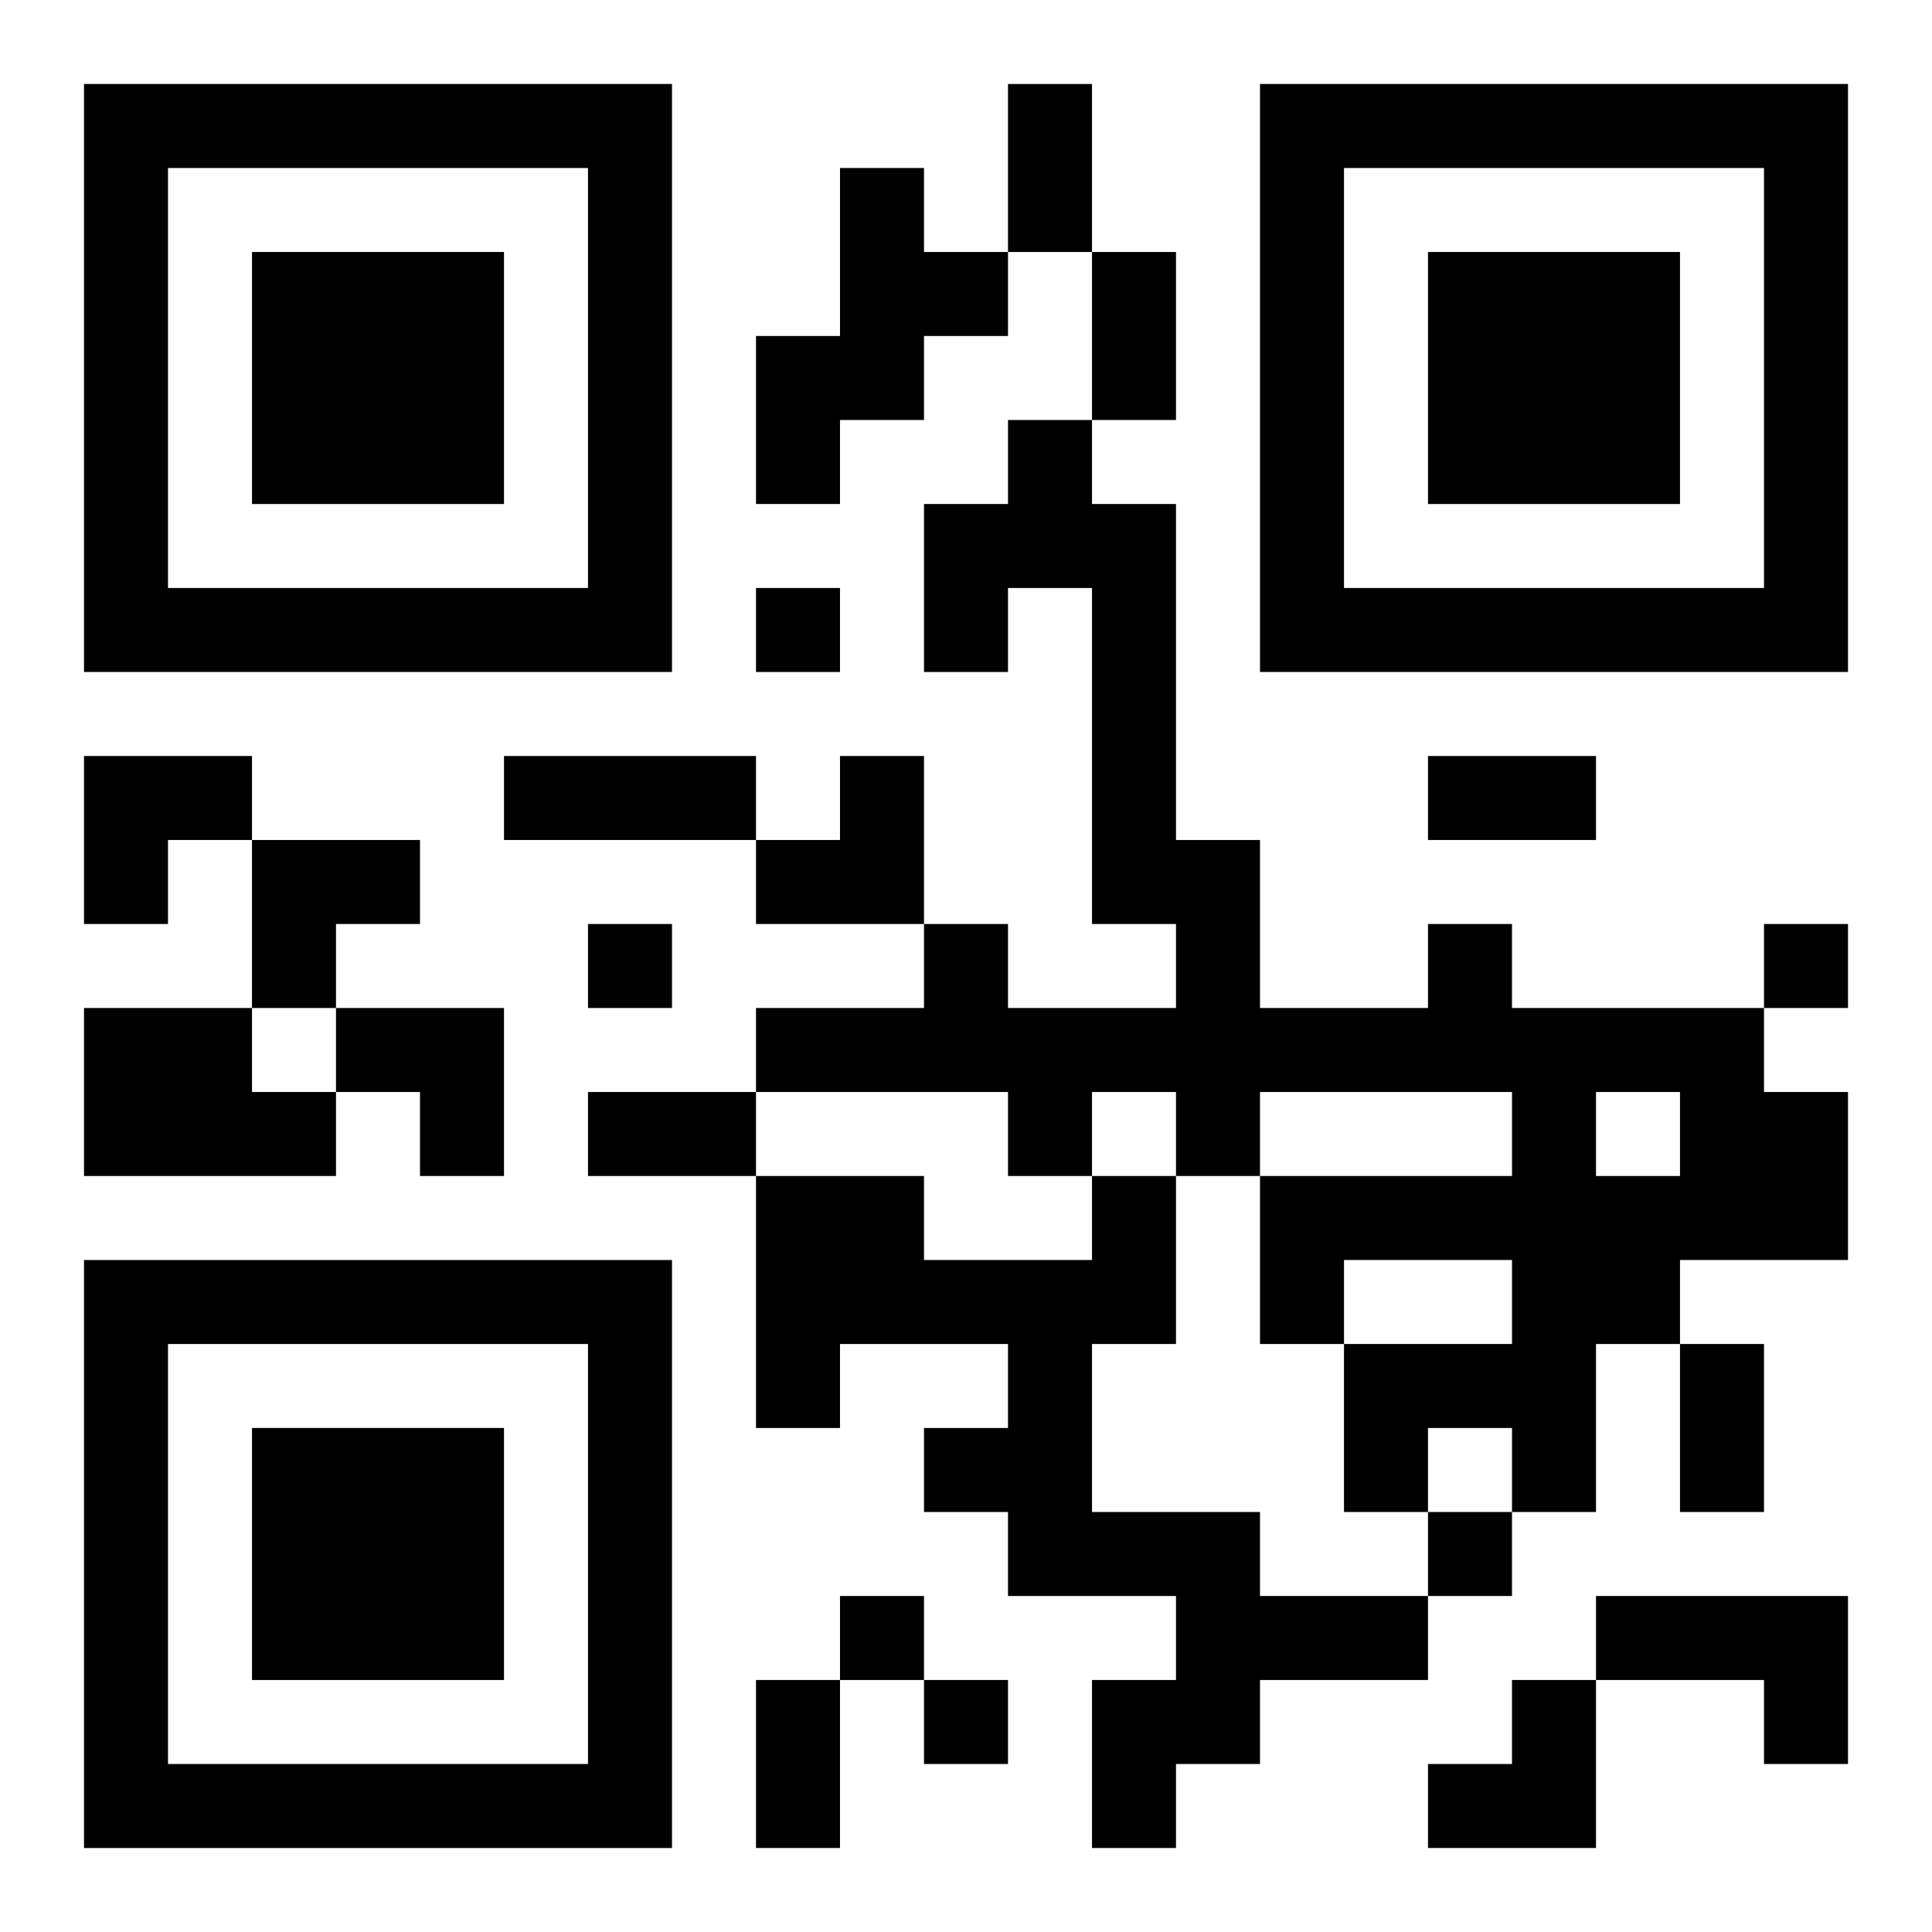
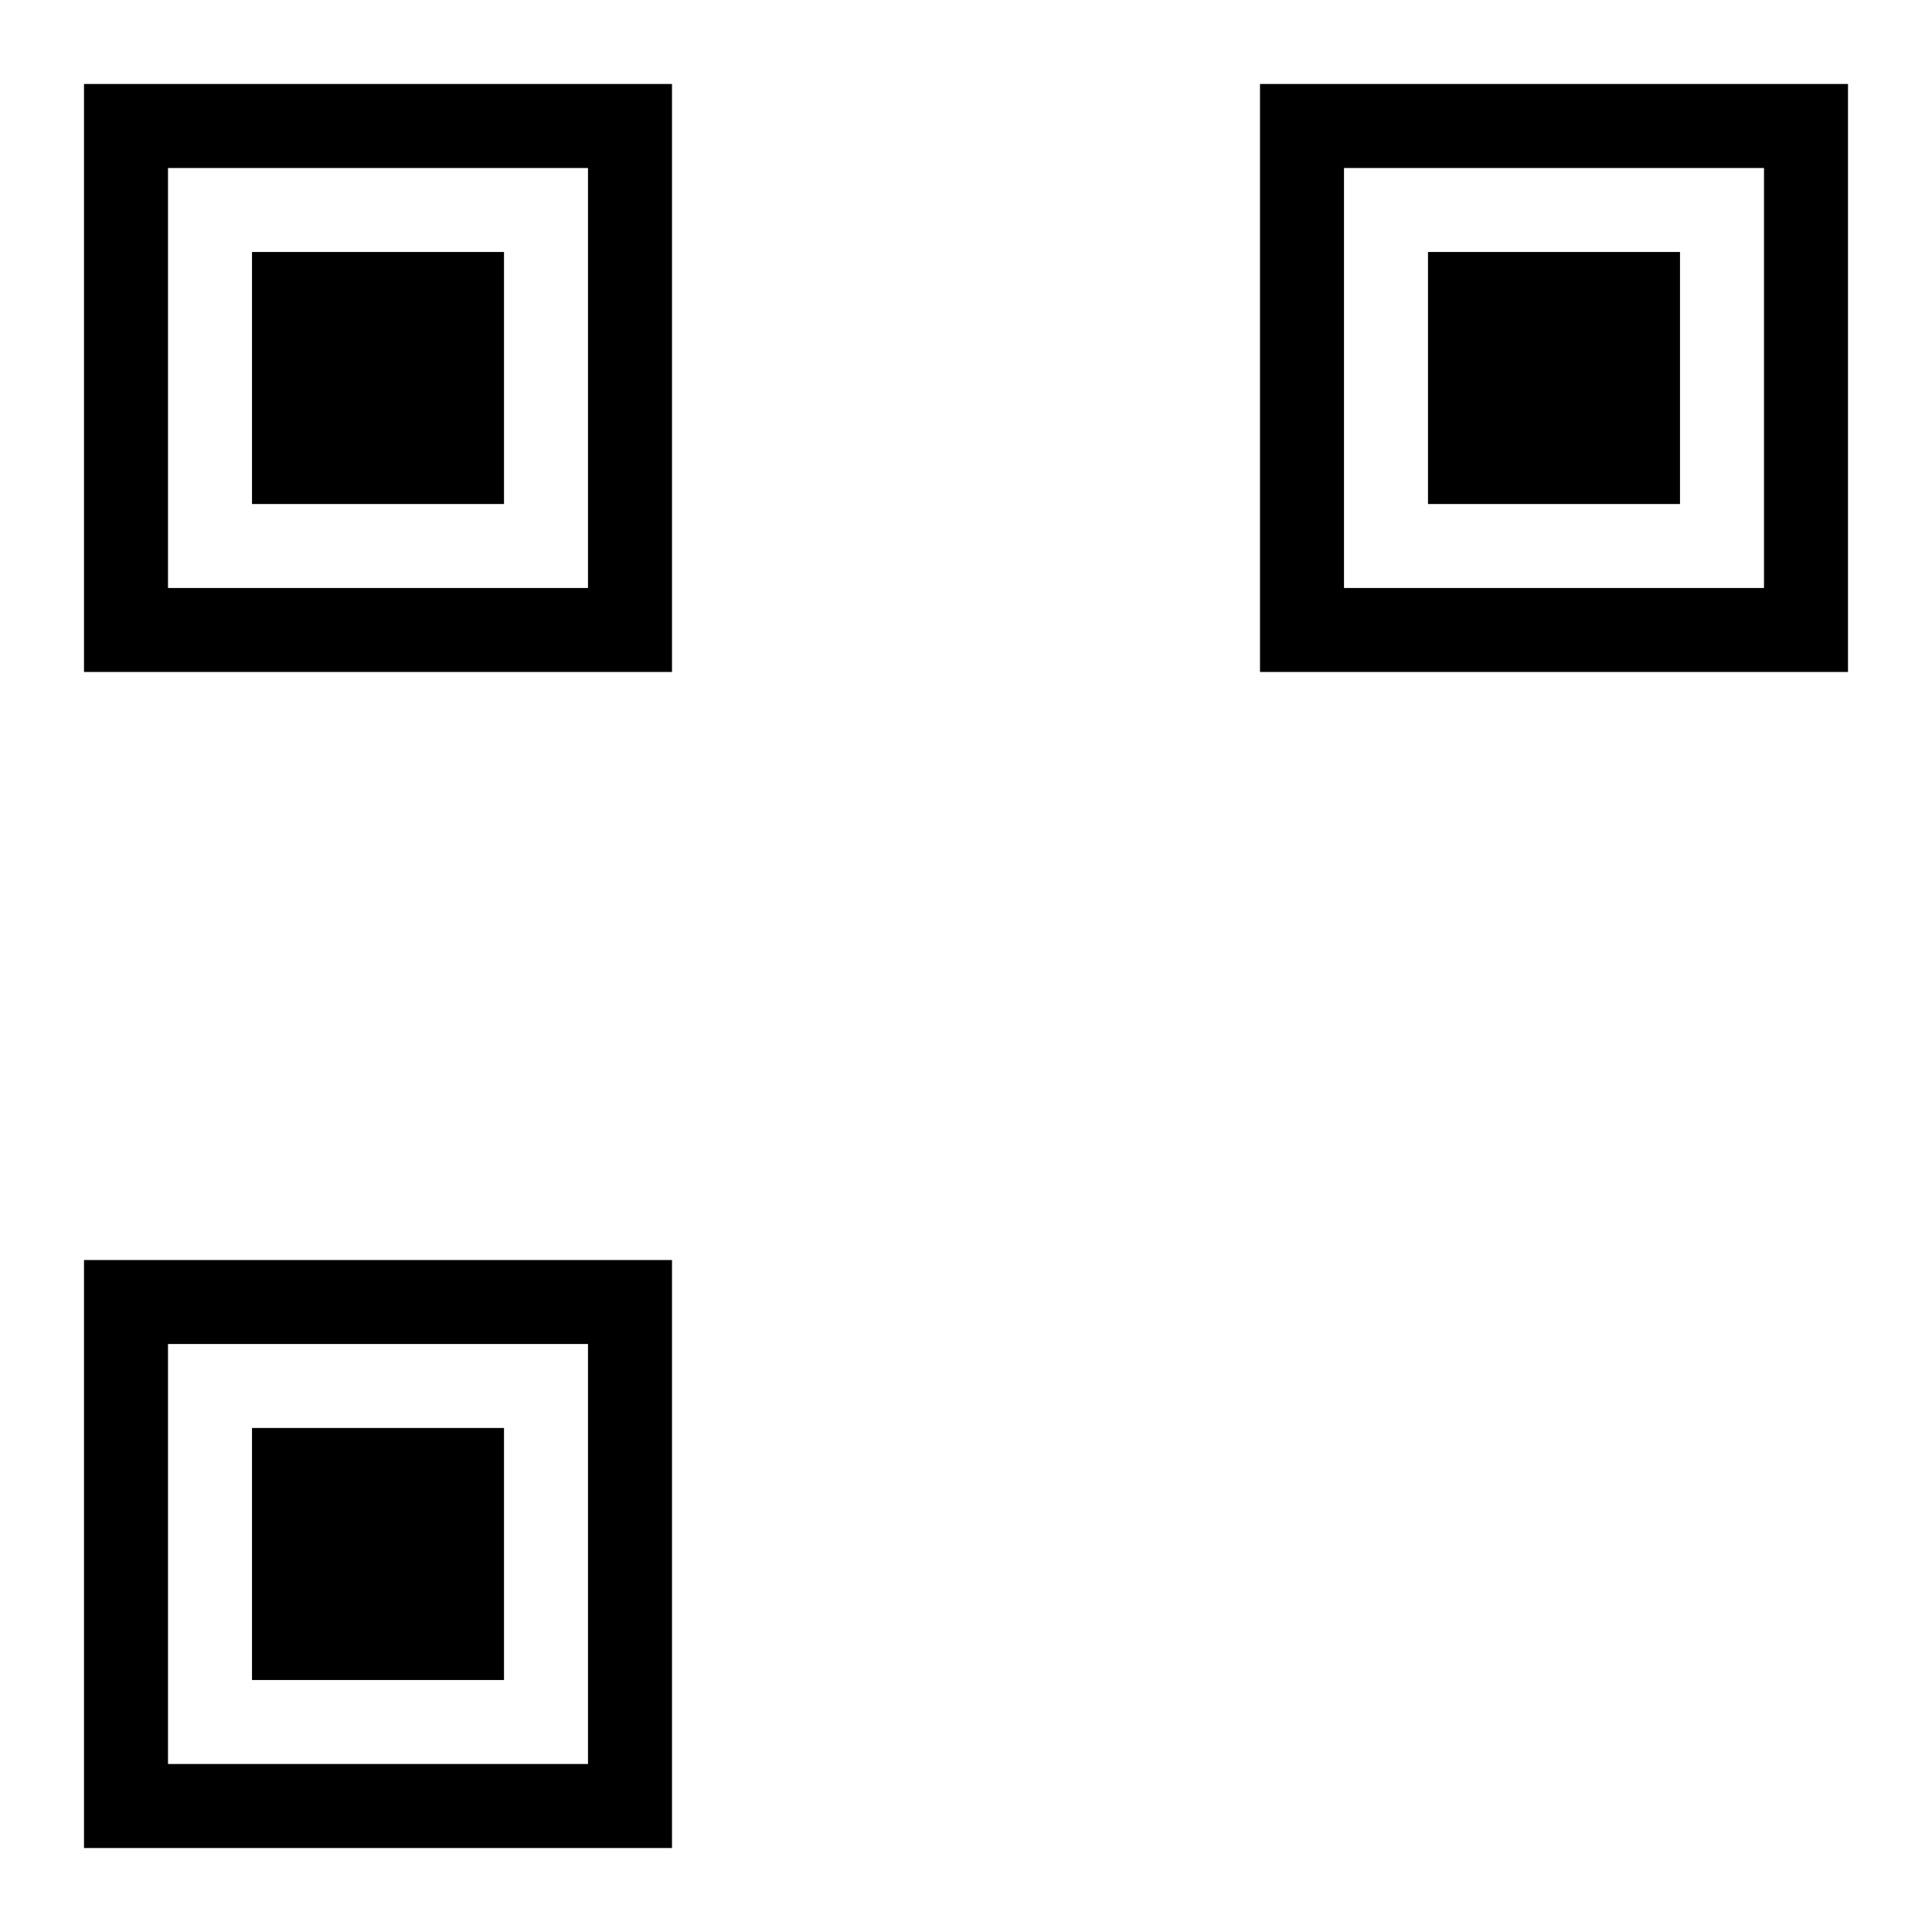
<svg xmlns="http://www.w3.org/2000/svg" xmlns:xlink="http://www.w3.org/1999/xlink" width="250" height="250" baseProfile="full" version="1.1" viewBox="-1 -1 23 23">
  <symbol id="a">
    <path d="m0 7v7h7v-7h-7zm1 1h5v5h-5v-5zm1 1v3h3v-3h-3z" />
  </symbol>
  <use y="-7" xlink:href="#a" />
  <use y="7" xlink:href="#a" />
  <use x="14" y="-7" xlink:href="#a" />
-   <path d="m9 1h1v1h1v1h-1v1h-1v1h-1v-2h1v-2m7 9h1v1h3v1h1v2h-2v1h-1v2h-1v-1h-1v1h-1v-2h2v-1h-2v1h-1v-2h3v-1h-3v1h-1v-1h-1v1h-1v-1h-3v-1h2v-1h1v1h2v-1h-1v-4h-1v1h-1v-2h1v-1h1v1h1v4h1v2h2v-1m2 2v1h1v-1h-1m-18-1h2v1h1v1h-3v-2m12 2h1v2h-1v2h2v1h2v1h-2v1h-1v1h-1v-2h1v-1h-2v-1h-1v-1h1v-1h-2v1h-1v-3h2v1h2v-1m6 5h3v2h-1v-1h-2v-1m-10-12v1h1v-1h-1m-2 4v1h1v-1h-1m14 0v1h1v-1h-1m-4 7v1h1v-1h-1m-7 1v1h1v-1h-1m1 1v1h1v-1h-1m1-19h1v2h-1v-2m1 2h1v2h-1v-2m-7 6h3v1h-3v-1m11 0h2v1h-2v-1m-10 4h2v1h-2v-1m13 3h1v2h-1v-2m-11 4h1v2h-1v-2m-8-11h2v1h-1v1h-1zm8 0m1 0h1v2h-2v-1h1zm-7 1h2v1h-1v1h-1zm1 2h2v2h-1v-1h-1zm13 8m1 0h1v2h-2v-1h1z" />
</svg>